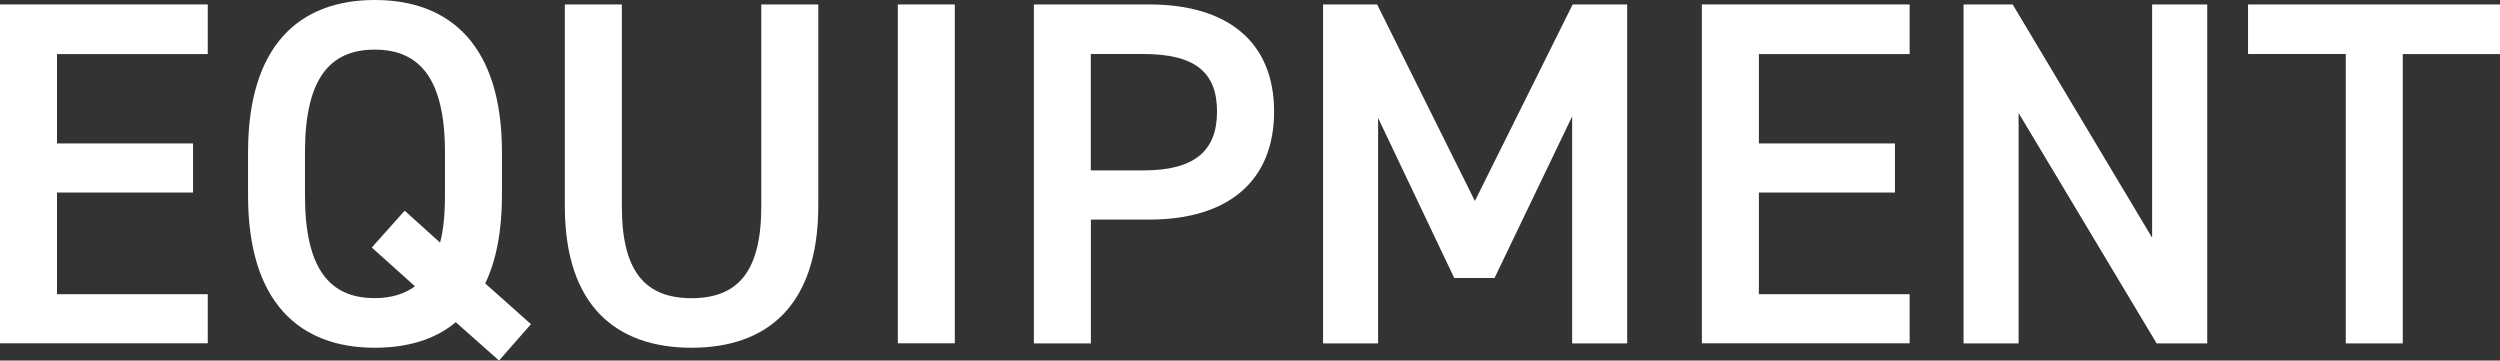
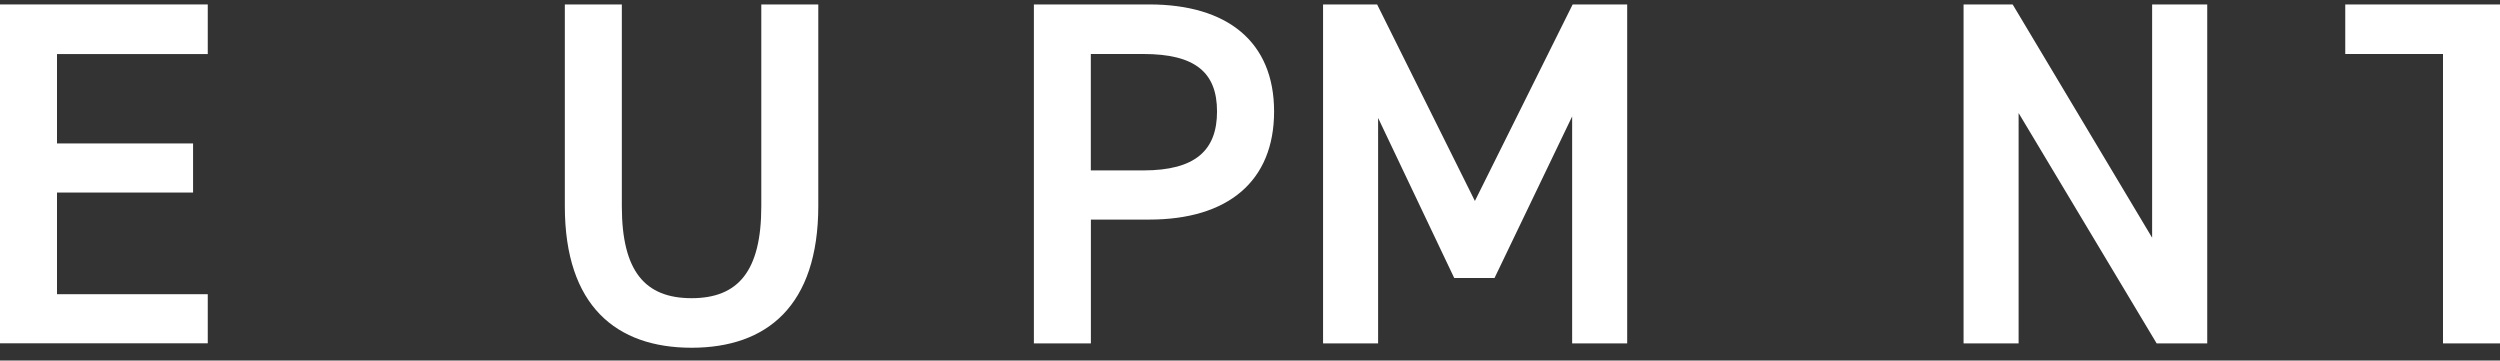
<svg xmlns="http://www.w3.org/2000/svg" id="b" data-name="レイヤー 2" viewBox="0 0 382.9 55.22">
  <rect x="0" y="0" width="382.9" height="55.22" fill="#333333" stroke="none" />
  <defs>
    <style>
      .d {
        fill: #fff;
        stroke-width: 0px;
      }
    </style>
  </defs>
  <g id="c" data-name="レイヤー 1">
    <g>
      <path class="d" d="M31.82.68v7.6H8.73v13.69h20.84v7.52H8.73v15.57h23.09v7.52H0V.68h31.82Z" />
-       <path class="d" d="M74.32,43.41l7,6.24-4.89,5.57-6.62-5.87c-3.24,2.71-7.52,3.91-12.41,3.91-11.58,0-19.41-7-19.41-23.32v-6.62C37.99,7,45.81,0,57.4,0s19.48,7,19.48,23.32v6.62c0,5.49-.9,10.01-2.56,13.47ZM46.71,29.94c0,11.21,3.76,15.72,10.68,15.72,2.48,0,4.51-.6,6.17-1.81l-6.62-5.94,5.04-5.64,5.42,4.89c.53-1.96.75-4.36.75-7.22v-6.62c0-11.21-3.84-15.72-10.76-15.72s-10.68,4.51-10.68,15.72v6.62Z" />
      <path class="d" d="M125.33.68v30.84c0,15.35-7.9,21.74-19.41,21.74s-19.41-6.39-19.41-21.67V.68h8.73v30.92c0,9.93,3.54,14.07,10.68,14.07s10.68-4.14,10.68-14.07V.68h8.73Z" />
-       <path class="d" d="M146.24,52.58h-8.73V.68h8.73v51.91Z" />
      <path class="d" d="M167.08,33.63v18.96h-8.73V.68h17.68c11.96,0,19.11,5.72,19.11,16.4s-7.07,16.55-19.11,16.55h-8.95ZM175.12,26.1c7.97,0,11.28-3.08,11.28-9.03s-3.31-8.8-11.28-8.8h-8.05v17.83h8.05Z" />
      <path class="d" d="M225.9,30.77L240.87.68h8.35v51.91h-8.43V17.83l-11.89,24.75h-6.17l-11.66-24.52v34.53h-8.43V.68h8.28l14.97,30.09Z" />
-       <path class="d" d="M292.48.68v7.6h-23.09v13.69h20.84v7.52h-20.84v15.57h23.09v7.52h-31.82V.68h31.82Z" />
      <path class="d" d="M338.06.68v51.91h-7.75l-21.14-35.28v35.28h-8.43V.68h7.52l21.36,35.73V.68h8.43Z" />
-       <path class="d" d="M382.9.68v7.6h-14.89v44.31h-8.73V8.27h-14.97V.68h38.59Z" />
+       <path class="d" d="M382.9.68v7.6v44.31h-8.73V8.27h-14.97V.68h38.59Z" />
    </g>
  </g>
</svg>